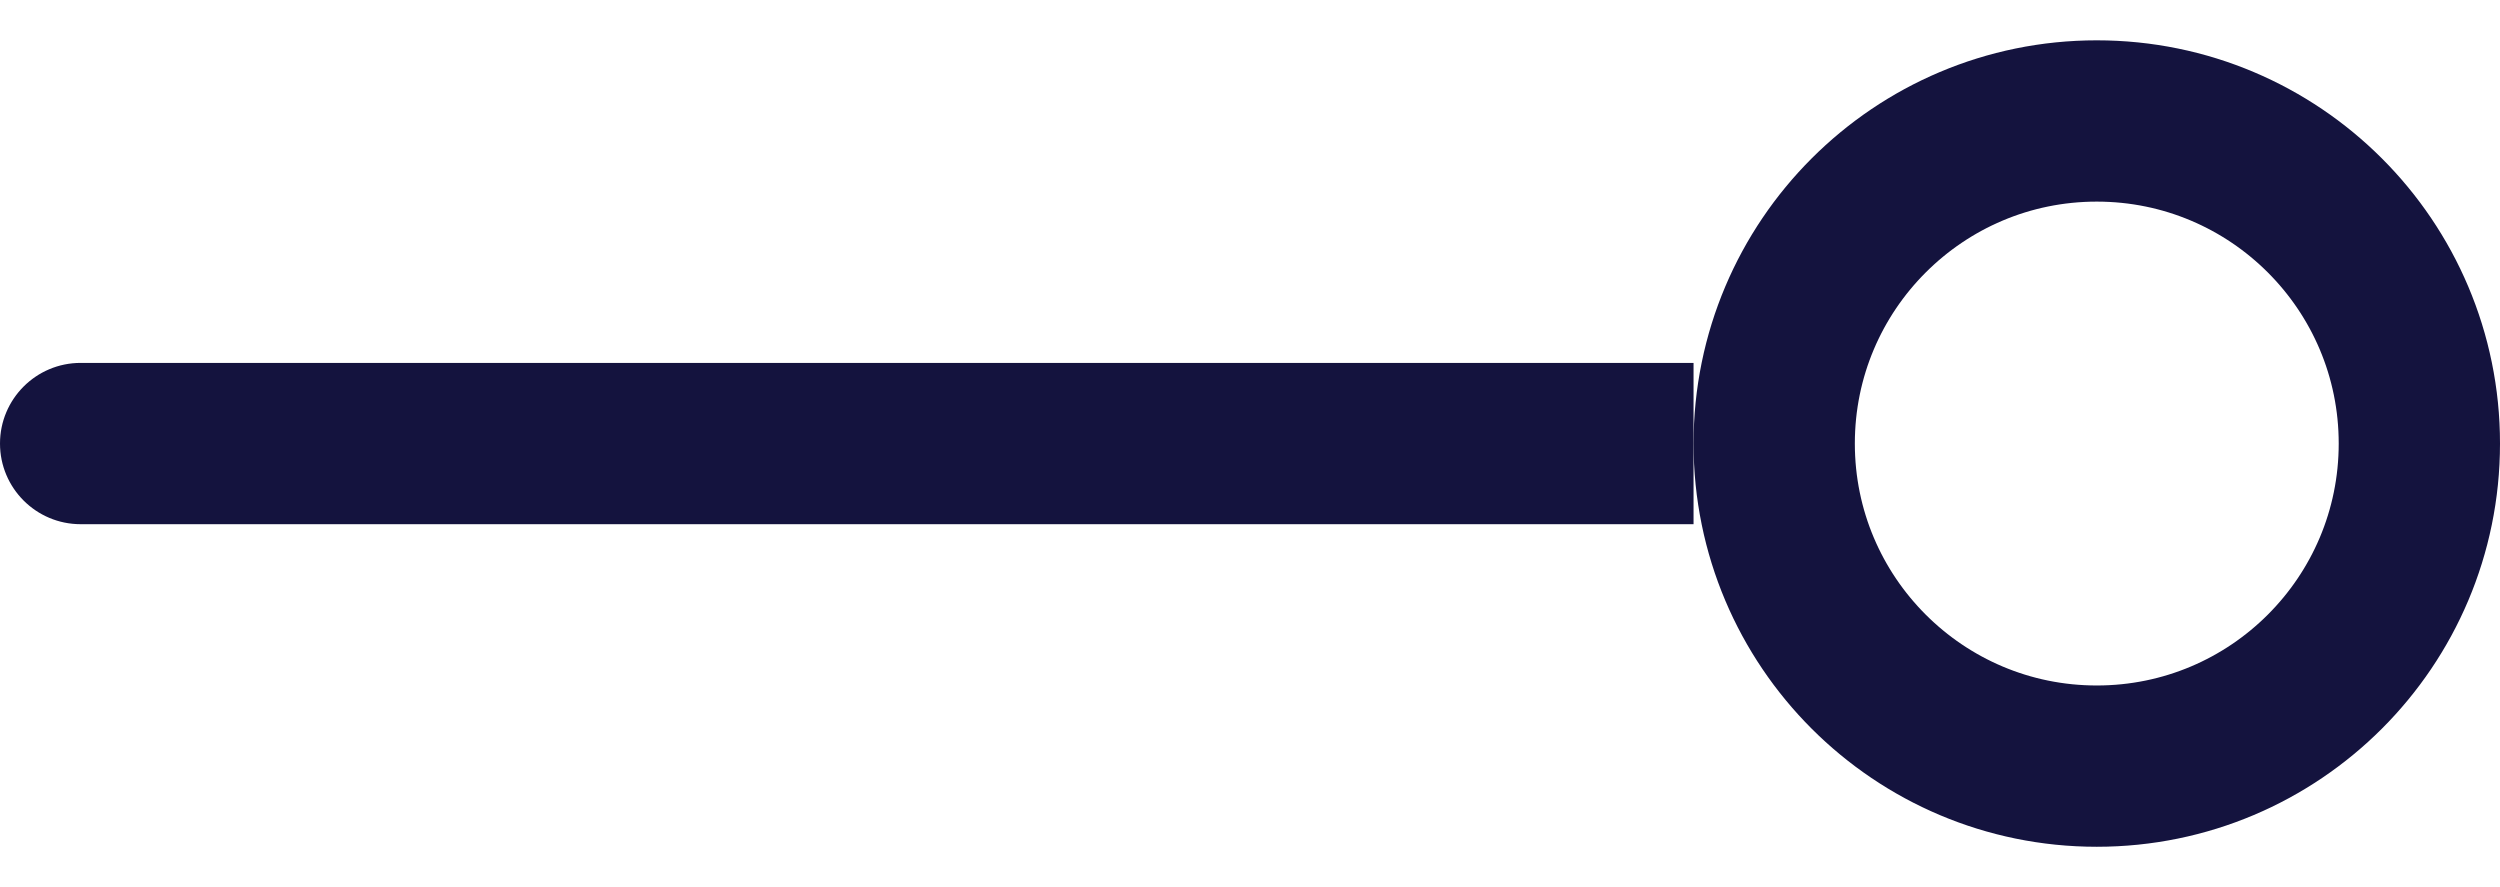
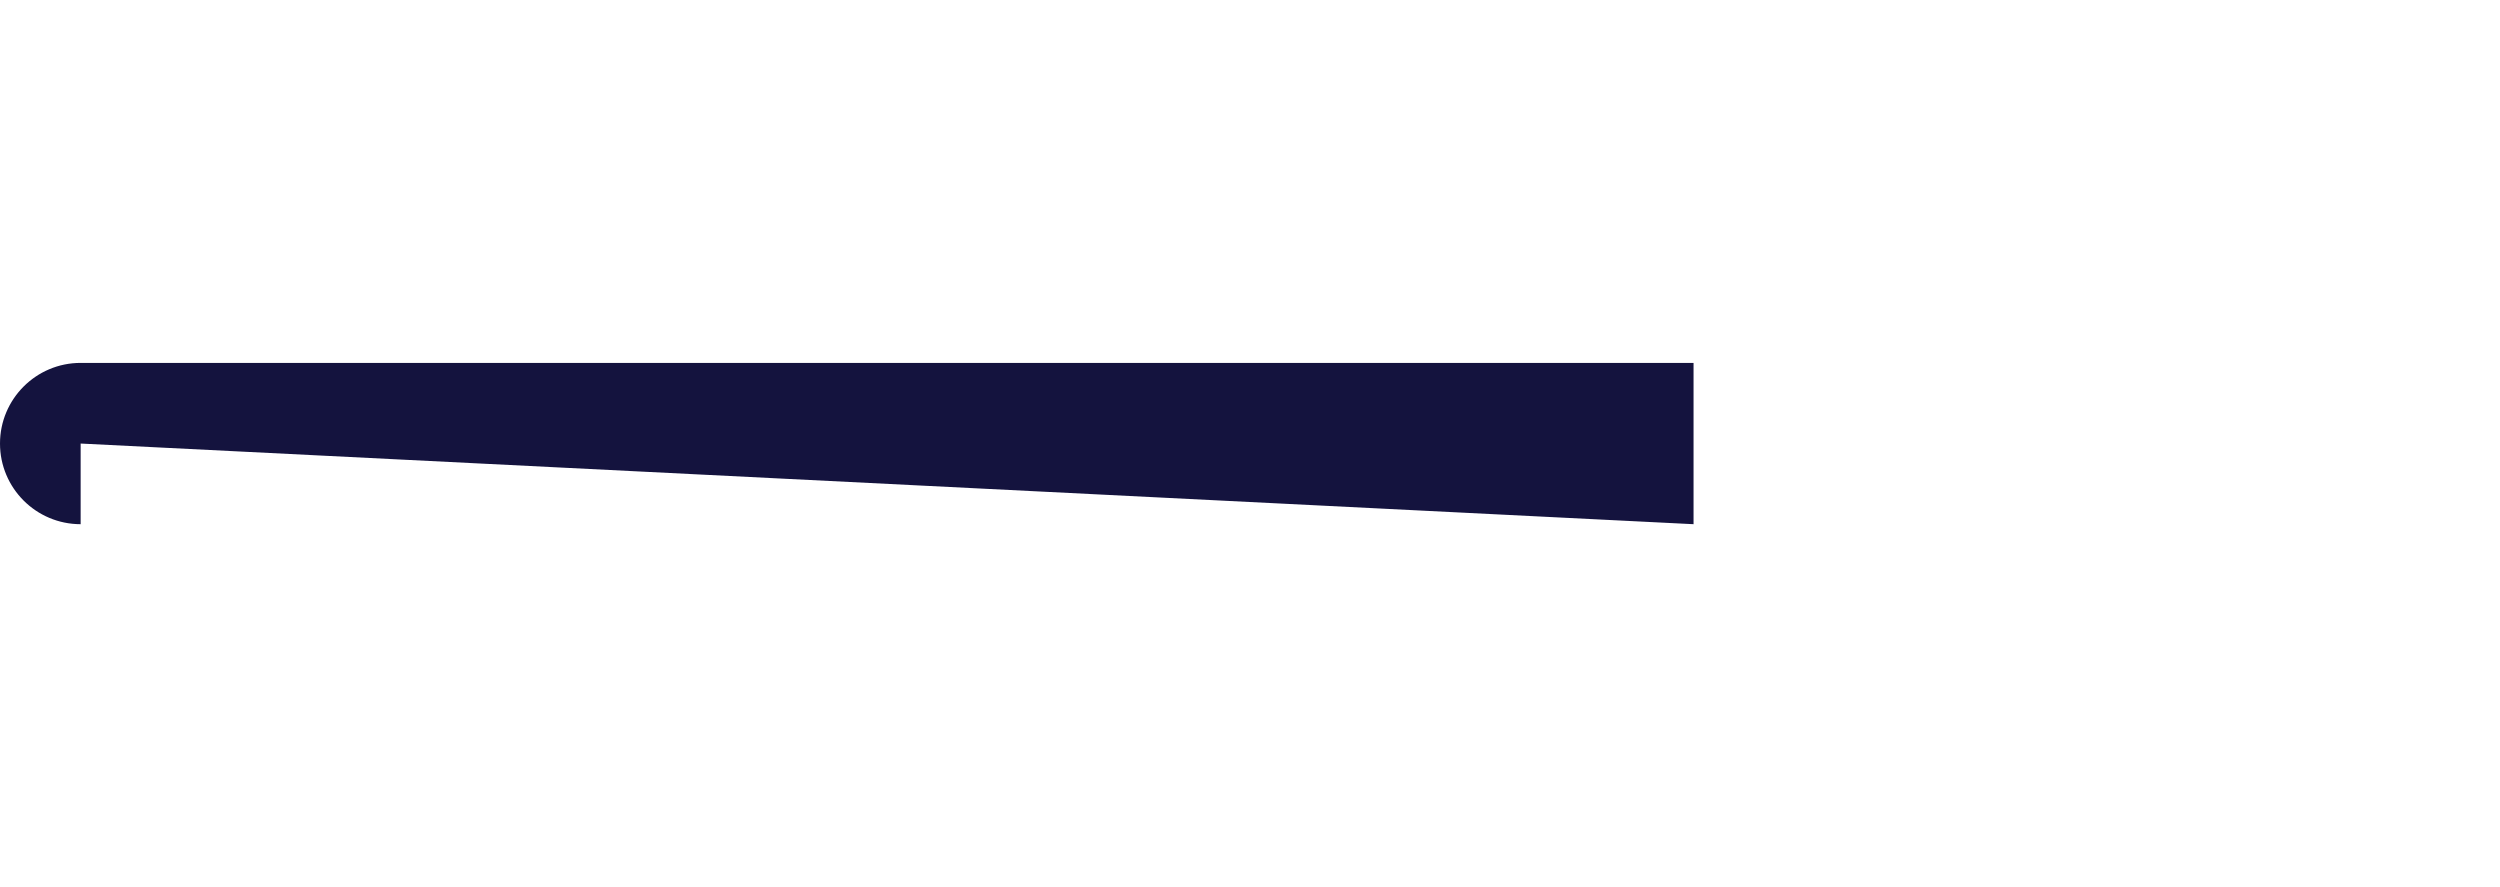
<svg xmlns="http://www.w3.org/2000/svg" width="31" height="11" viewBox="0 0 31 11" fill="none">
-   <path d="M1 4.5C0.448 4.5 0 4.948 0 5.5C0 6.052 0.448 6.5 1 6.5L1 4.5ZM1 5.5L1 6.5L21 6.5V5.5V4.5L1 4.5L1 5.5Z" fill="#14133E" />
-   <circle cx="26" cy="5.5" r="4" stroke="#14133E" stroke-width="2" />
+   <path d="M1 4.5C0.448 4.5 0 4.948 0 5.5C0 6.052 0.448 6.5 1 6.5L1 4.5ZM1 5.5L21 6.5V5.5V4.5L1 4.5L1 5.5Z" fill="#14133E" />
</svg>